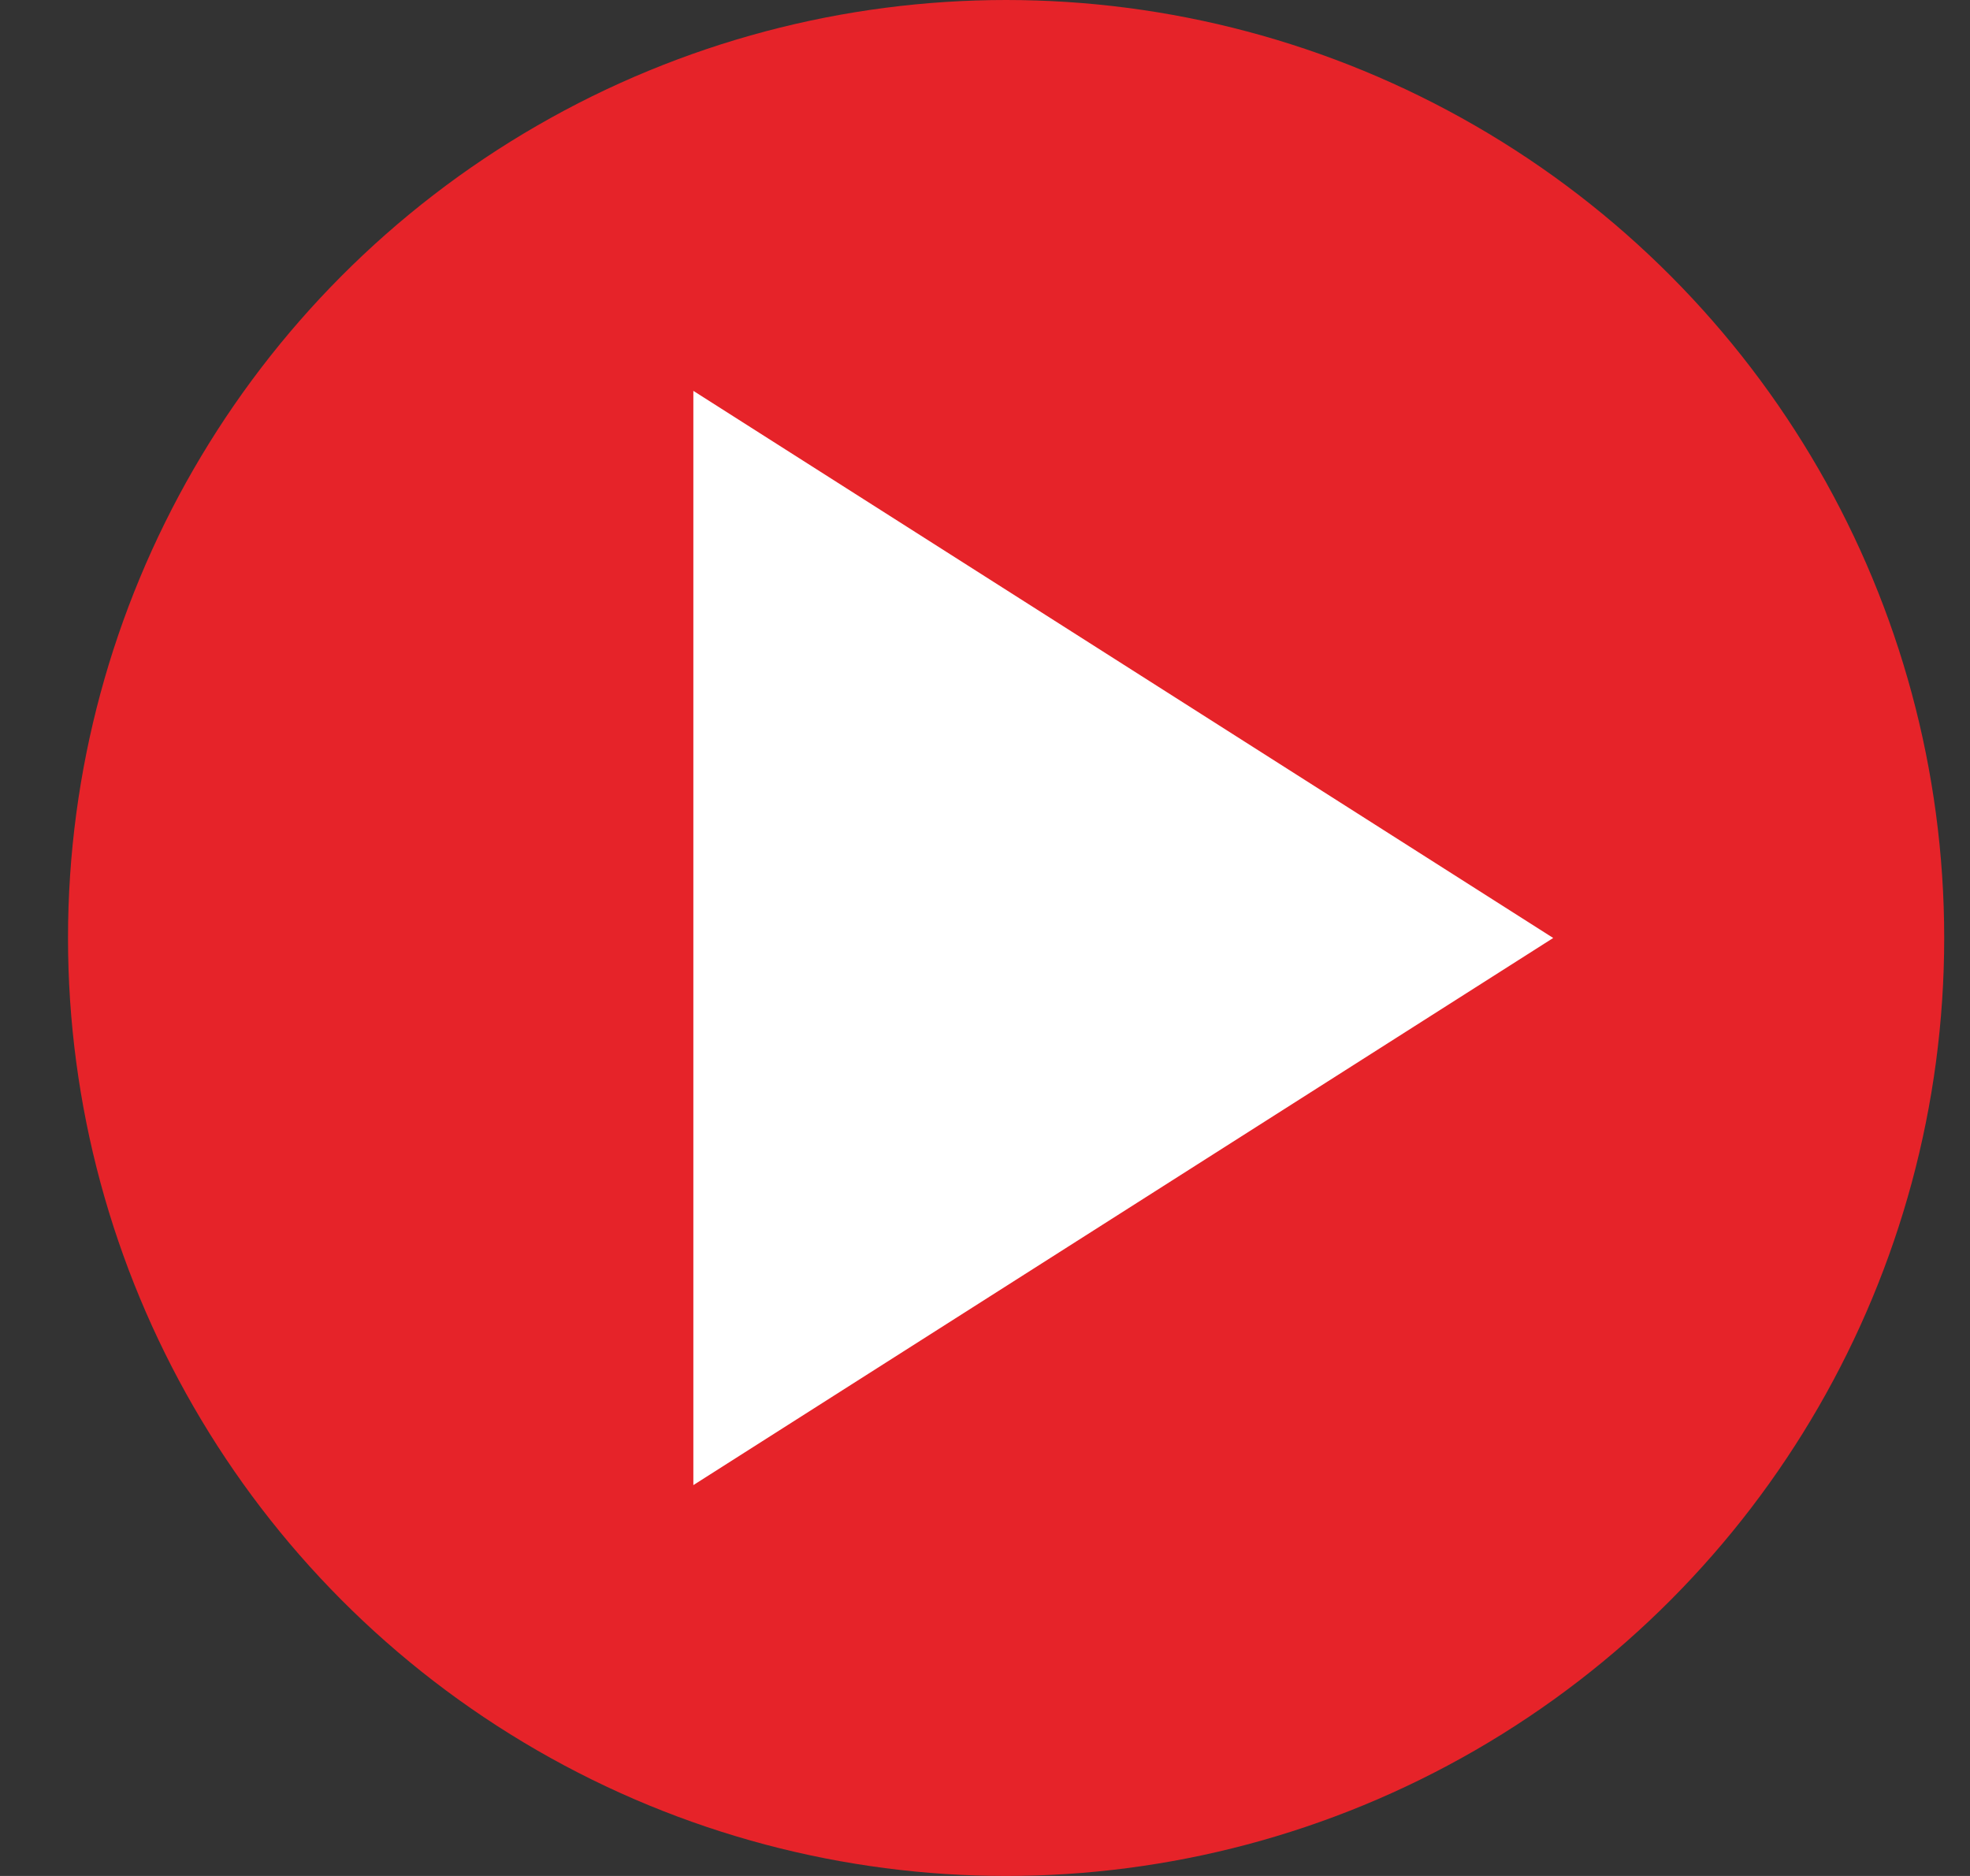
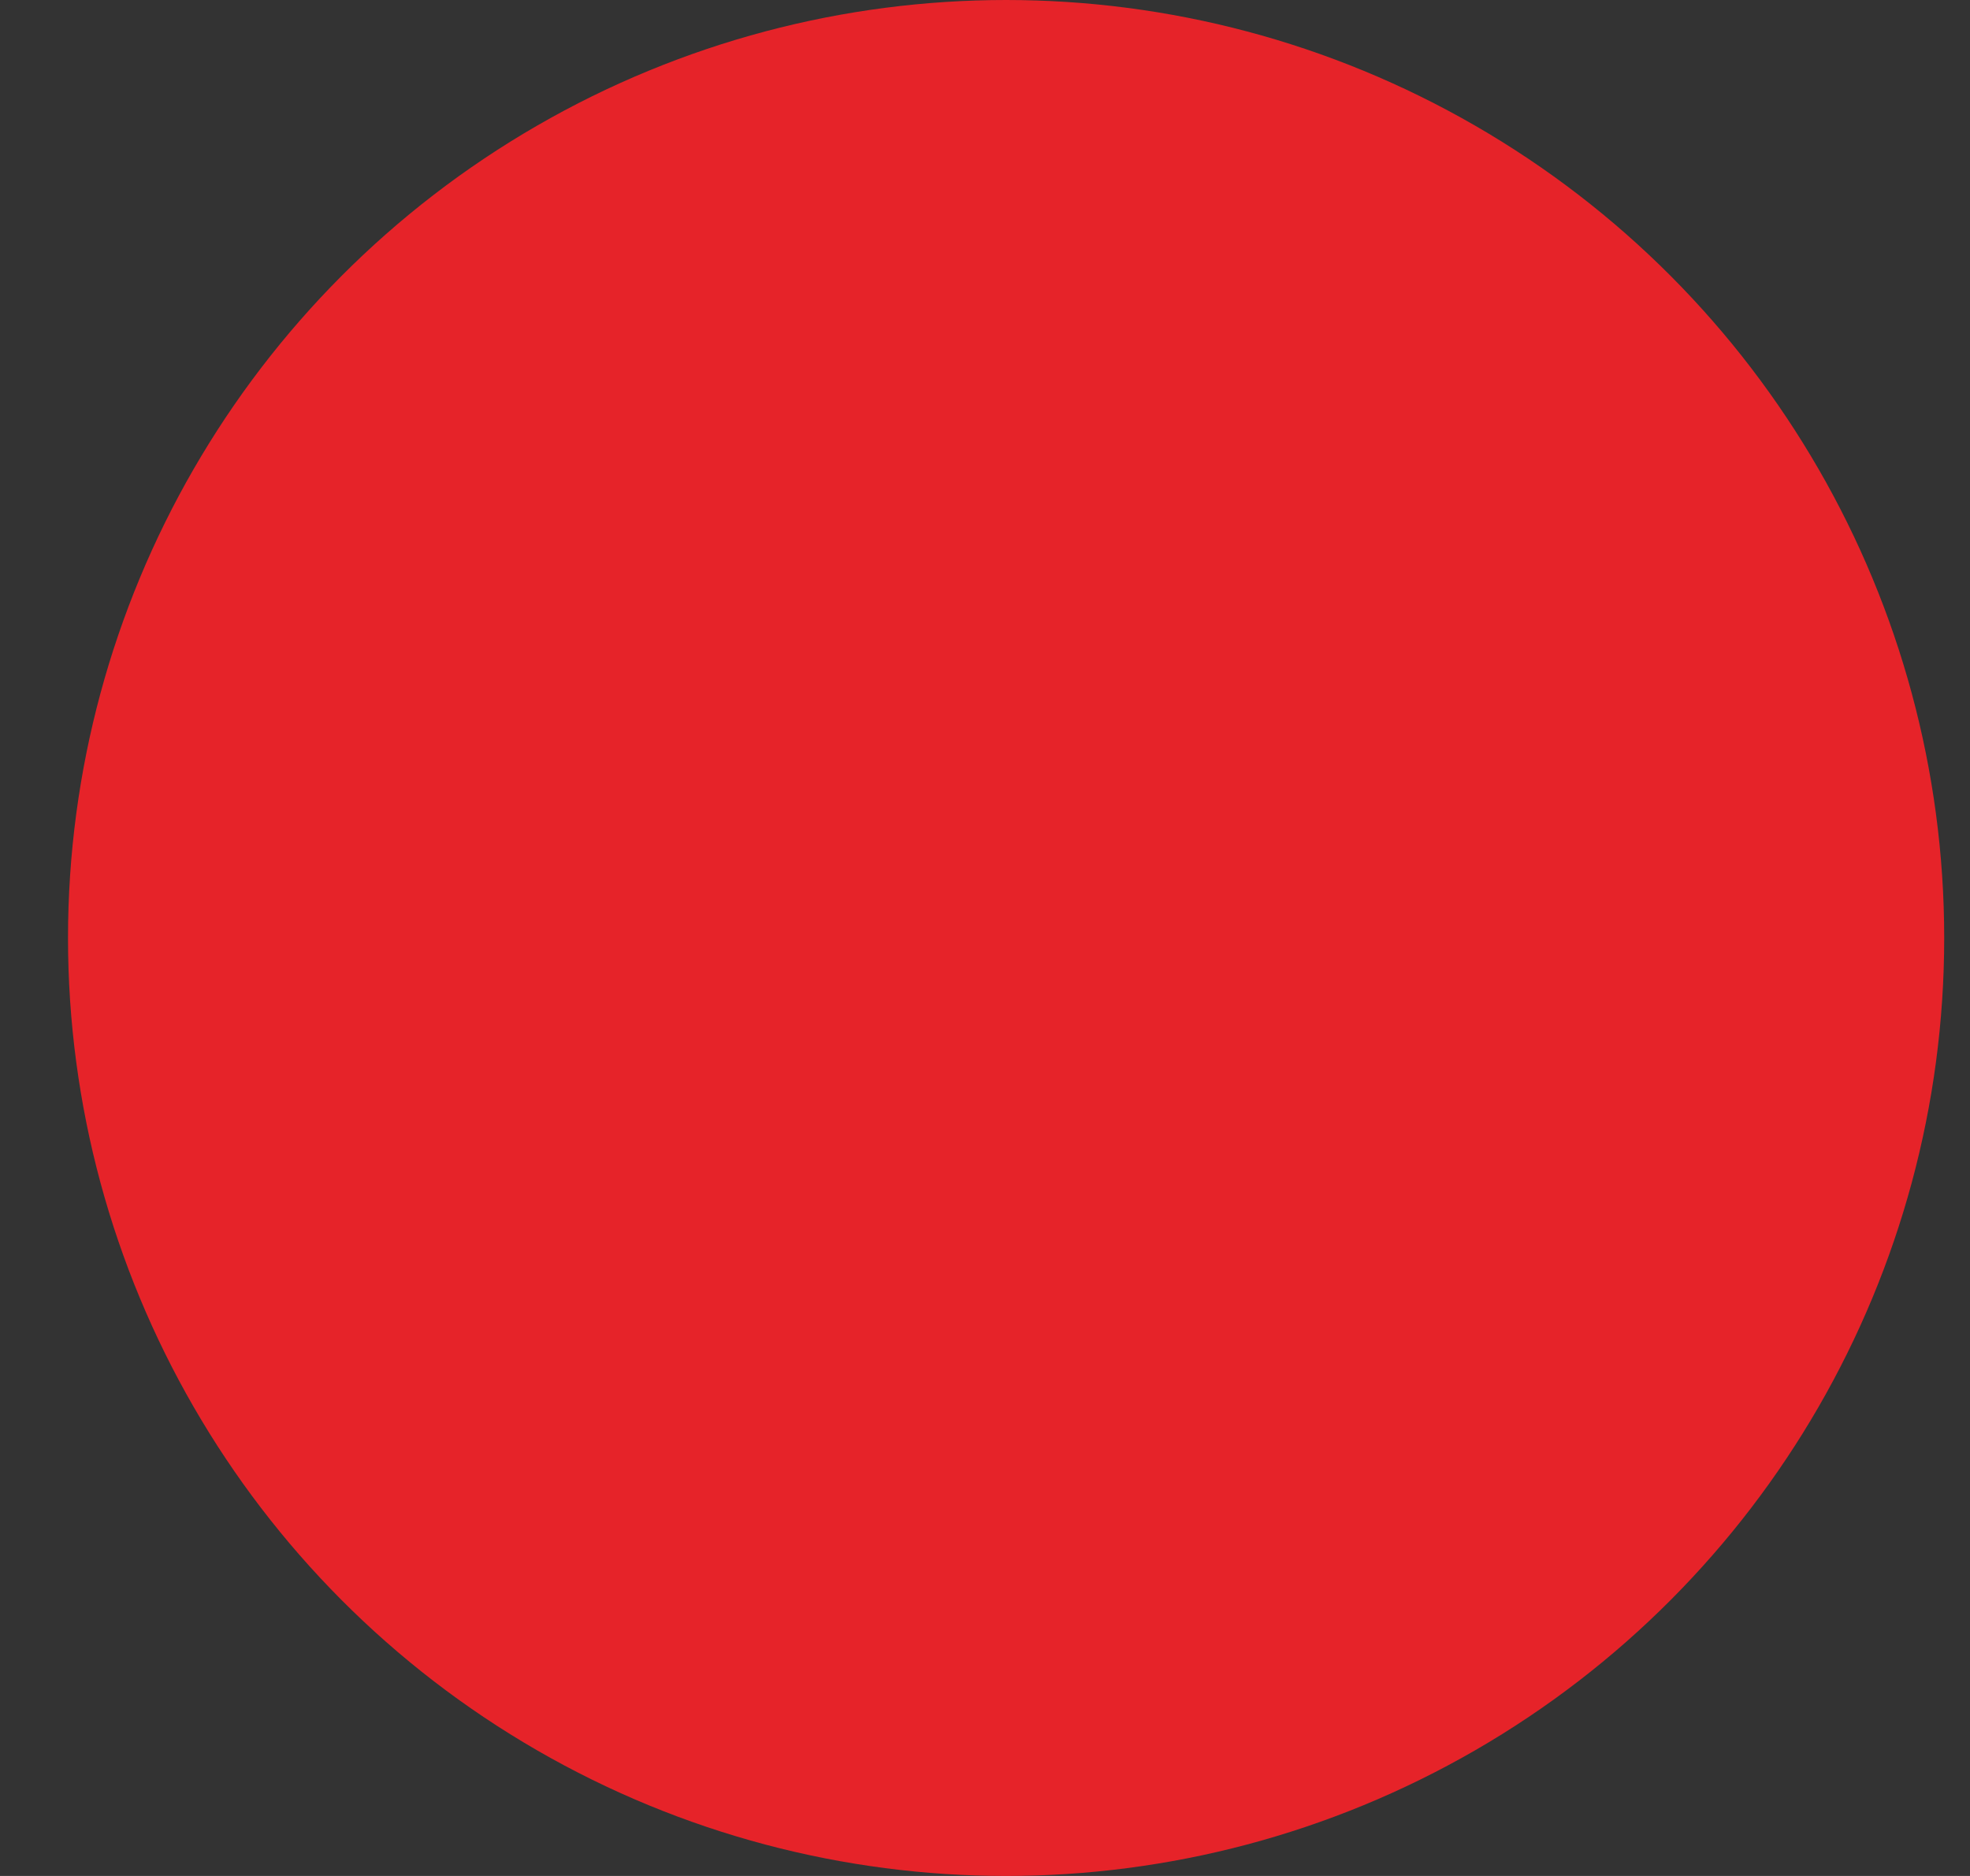
<svg xmlns="http://www.w3.org/2000/svg" width="21" height="20" viewBox="0 0 21 20" fill="none">
  <rect x="0" y="0" width="21" height="20" fill="#333333" stroke="none" />
  <circle cx="10.725" cy="10" r="10" fill="#E62329" />
-   <path d="M7.391 15.833V4.167L16.557 10L7.391 15.833Z" fill="white" />
</svg>